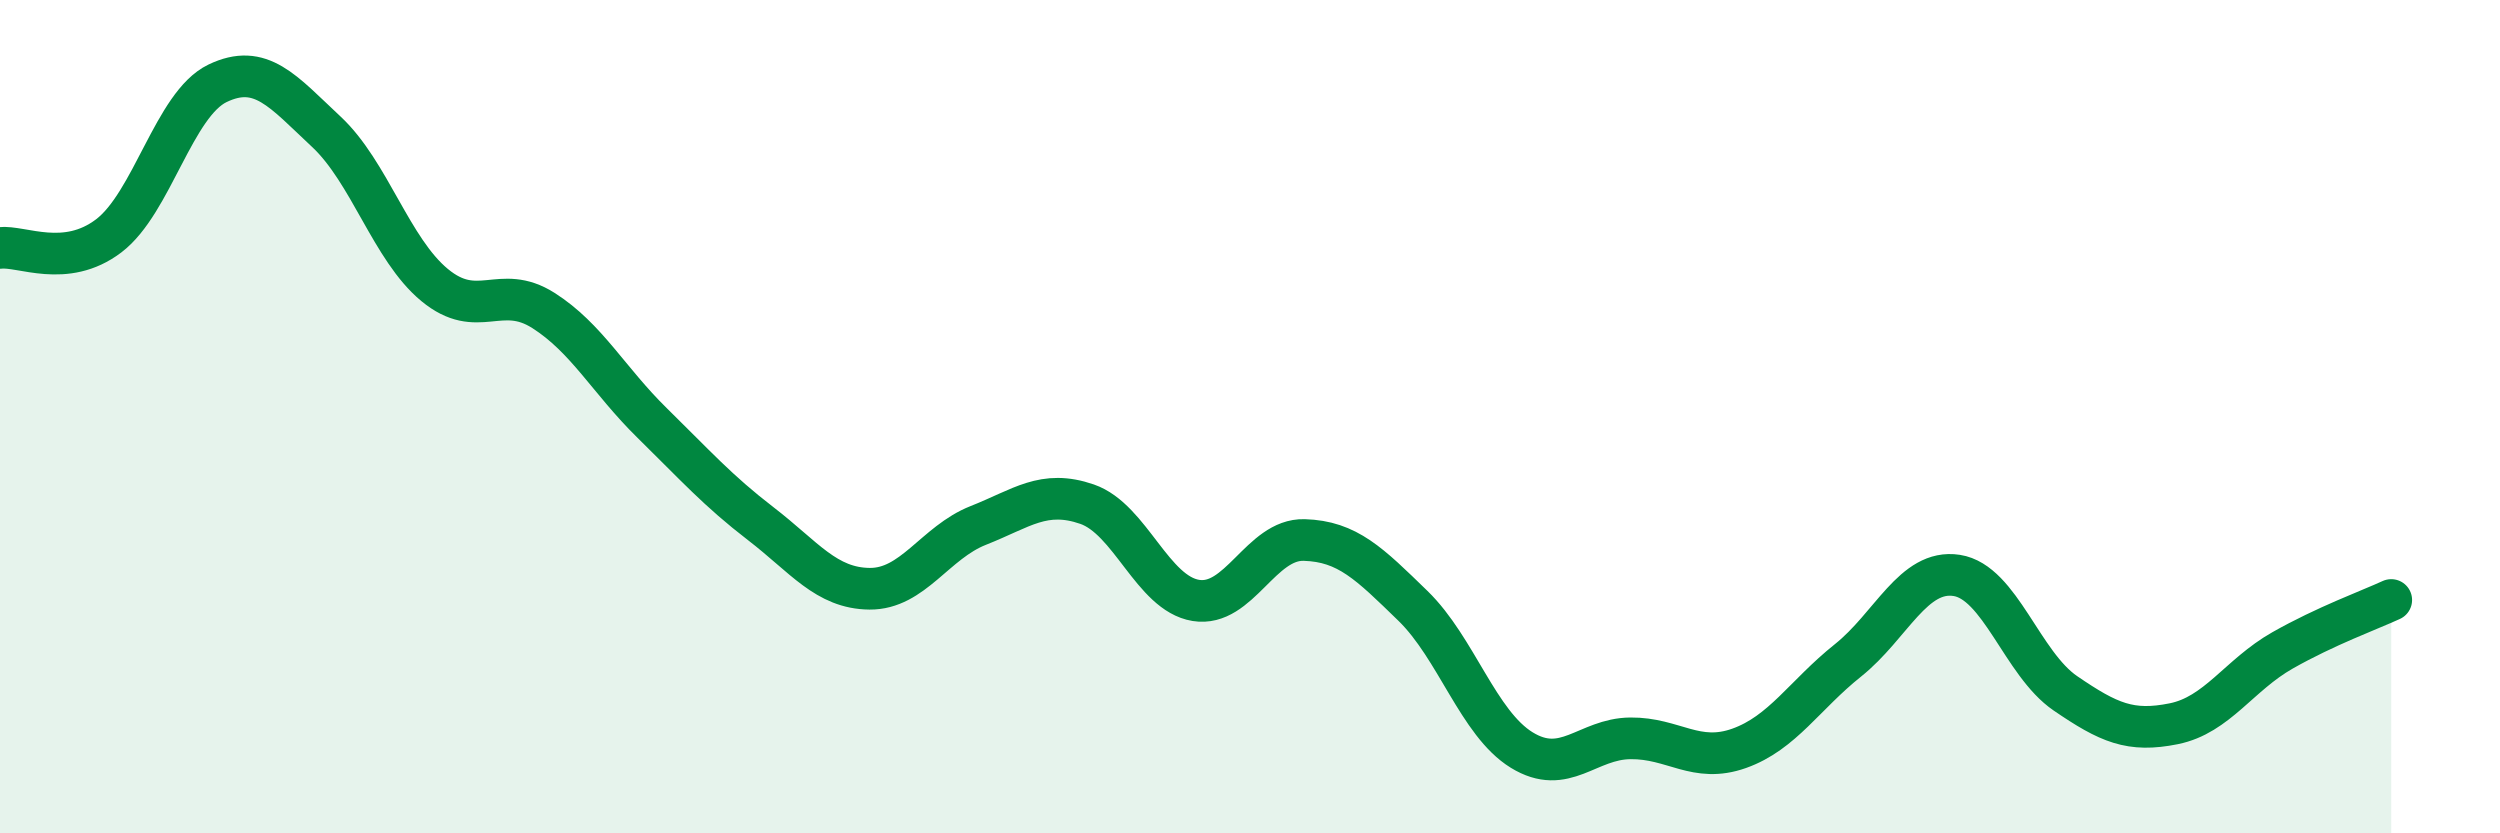
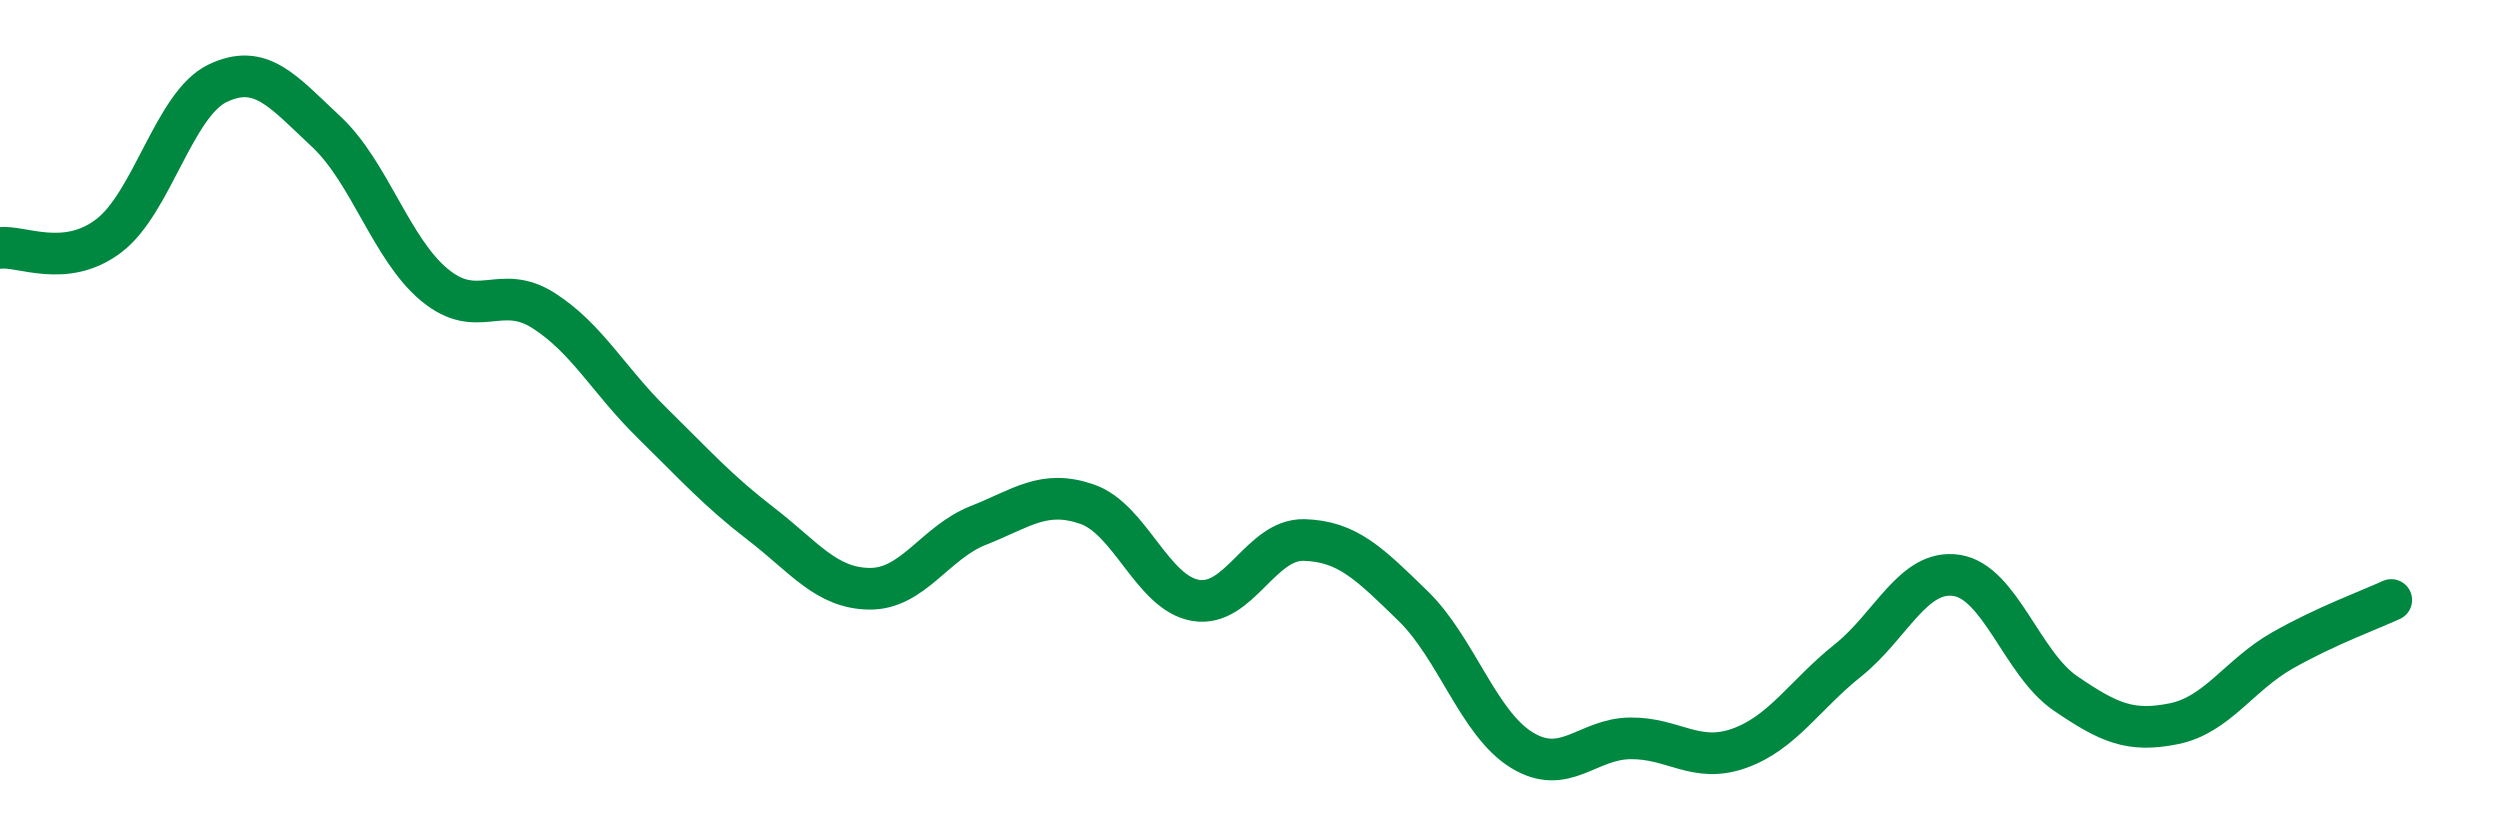
<svg xmlns="http://www.w3.org/2000/svg" width="60" height="20" viewBox="0 0 60 20">
-   <path d="M 0,5.95 C 0.52,5.89 1.57,6.45 2.61,5.66 C 3.65,4.87 4.18,2.5 5.22,2 C 6.26,1.5 6.79,2.19 7.83,3.16 C 8.87,4.13 9.39,5.98 10.43,6.84 C 11.47,7.7 12,6.79 13.04,7.45 C 14.08,8.11 14.61,9.13 15.65,10.15 C 16.69,11.17 17.22,11.77 18.26,12.57 C 19.3,13.37 19.83,14.12 20.87,14.13 C 21.91,14.14 22.44,13.02 23.48,12.61 C 24.52,12.2 25.05,11.74 26.09,12.1 C 27.13,12.46 27.66,14.24 28.7,14.41 C 29.74,14.58 30.26,12.93 31.3,12.96 C 32.34,12.99 32.87,13.53 33.91,14.54 C 34.95,15.55 35.48,17.36 36.52,18 C 37.56,18.64 38.09,17.73 39.13,17.72 C 40.17,17.71 40.7,18.33 41.74,17.96 C 42.78,17.59 43.31,16.68 44.35,15.85 C 45.39,15.02 45.92,13.65 46.96,13.81 C 48,13.97 48.53,15.93 49.57,16.64 C 50.61,17.35 51.13,17.58 52.17,17.37 C 53.21,17.16 53.74,16.2 54.78,15.61 C 55.82,15.02 56.87,14.64 57.39,14.4L57.39 20L0 20Z" fill="#008740" opacity="0.1" stroke-linecap="round" stroke-linejoin="round" />
  <path d="M 0,5.95 C 0.52,5.89 1.57,6.45 2.61,5.66 C 3.65,4.87 4.18,2.5 5.22,2 C 6.26,1.5 6.79,2.19 7.83,3.16 C 8.87,4.13 9.39,5.98 10.43,6.84 C 11.47,7.7 12,6.79 13.04,7.45 C 14.08,8.11 14.61,9.13 15.65,10.15 C 16.69,11.17 17.22,11.77 18.26,12.57 C 19.3,13.37 19.83,14.12 20.87,14.13 C 21.91,14.14 22.44,13.02 23.48,12.61 C 24.52,12.2 25.05,11.74 26.09,12.1 C 27.13,12.46 27.66,14.24 28.7,14.41 C 29.74,14.58 30.26,12.93 31.3,12.96 C 32.34,12.99 32.87,13.53 33.91,14.54 C 34.95,15.55 35.48,17.36 36.52,18 C 37.56,18.64 38.09,17.73 39.13,17.72 C 40.17,17.71 40.7,18.33 41.74,17.96 C 42.78,17.59 43.31,16.68 44.35,15.85 C 45.39,15.02 45.92,13.65 46.96,13.81 C 48,13.97 48.53,15.93 49.57,16.64 C 50.61,17.35 51.13,17.58 52.17,17.37 C 53.21,17.16 53.74,16.2 54.78,15.61 C 55.82,15.02 56.87,14.64 57.39,14.4" stroke="#008740" stroke-width="1" fill="none" stroke-linecap="round" stroke-linejoin="round" />
</svg>